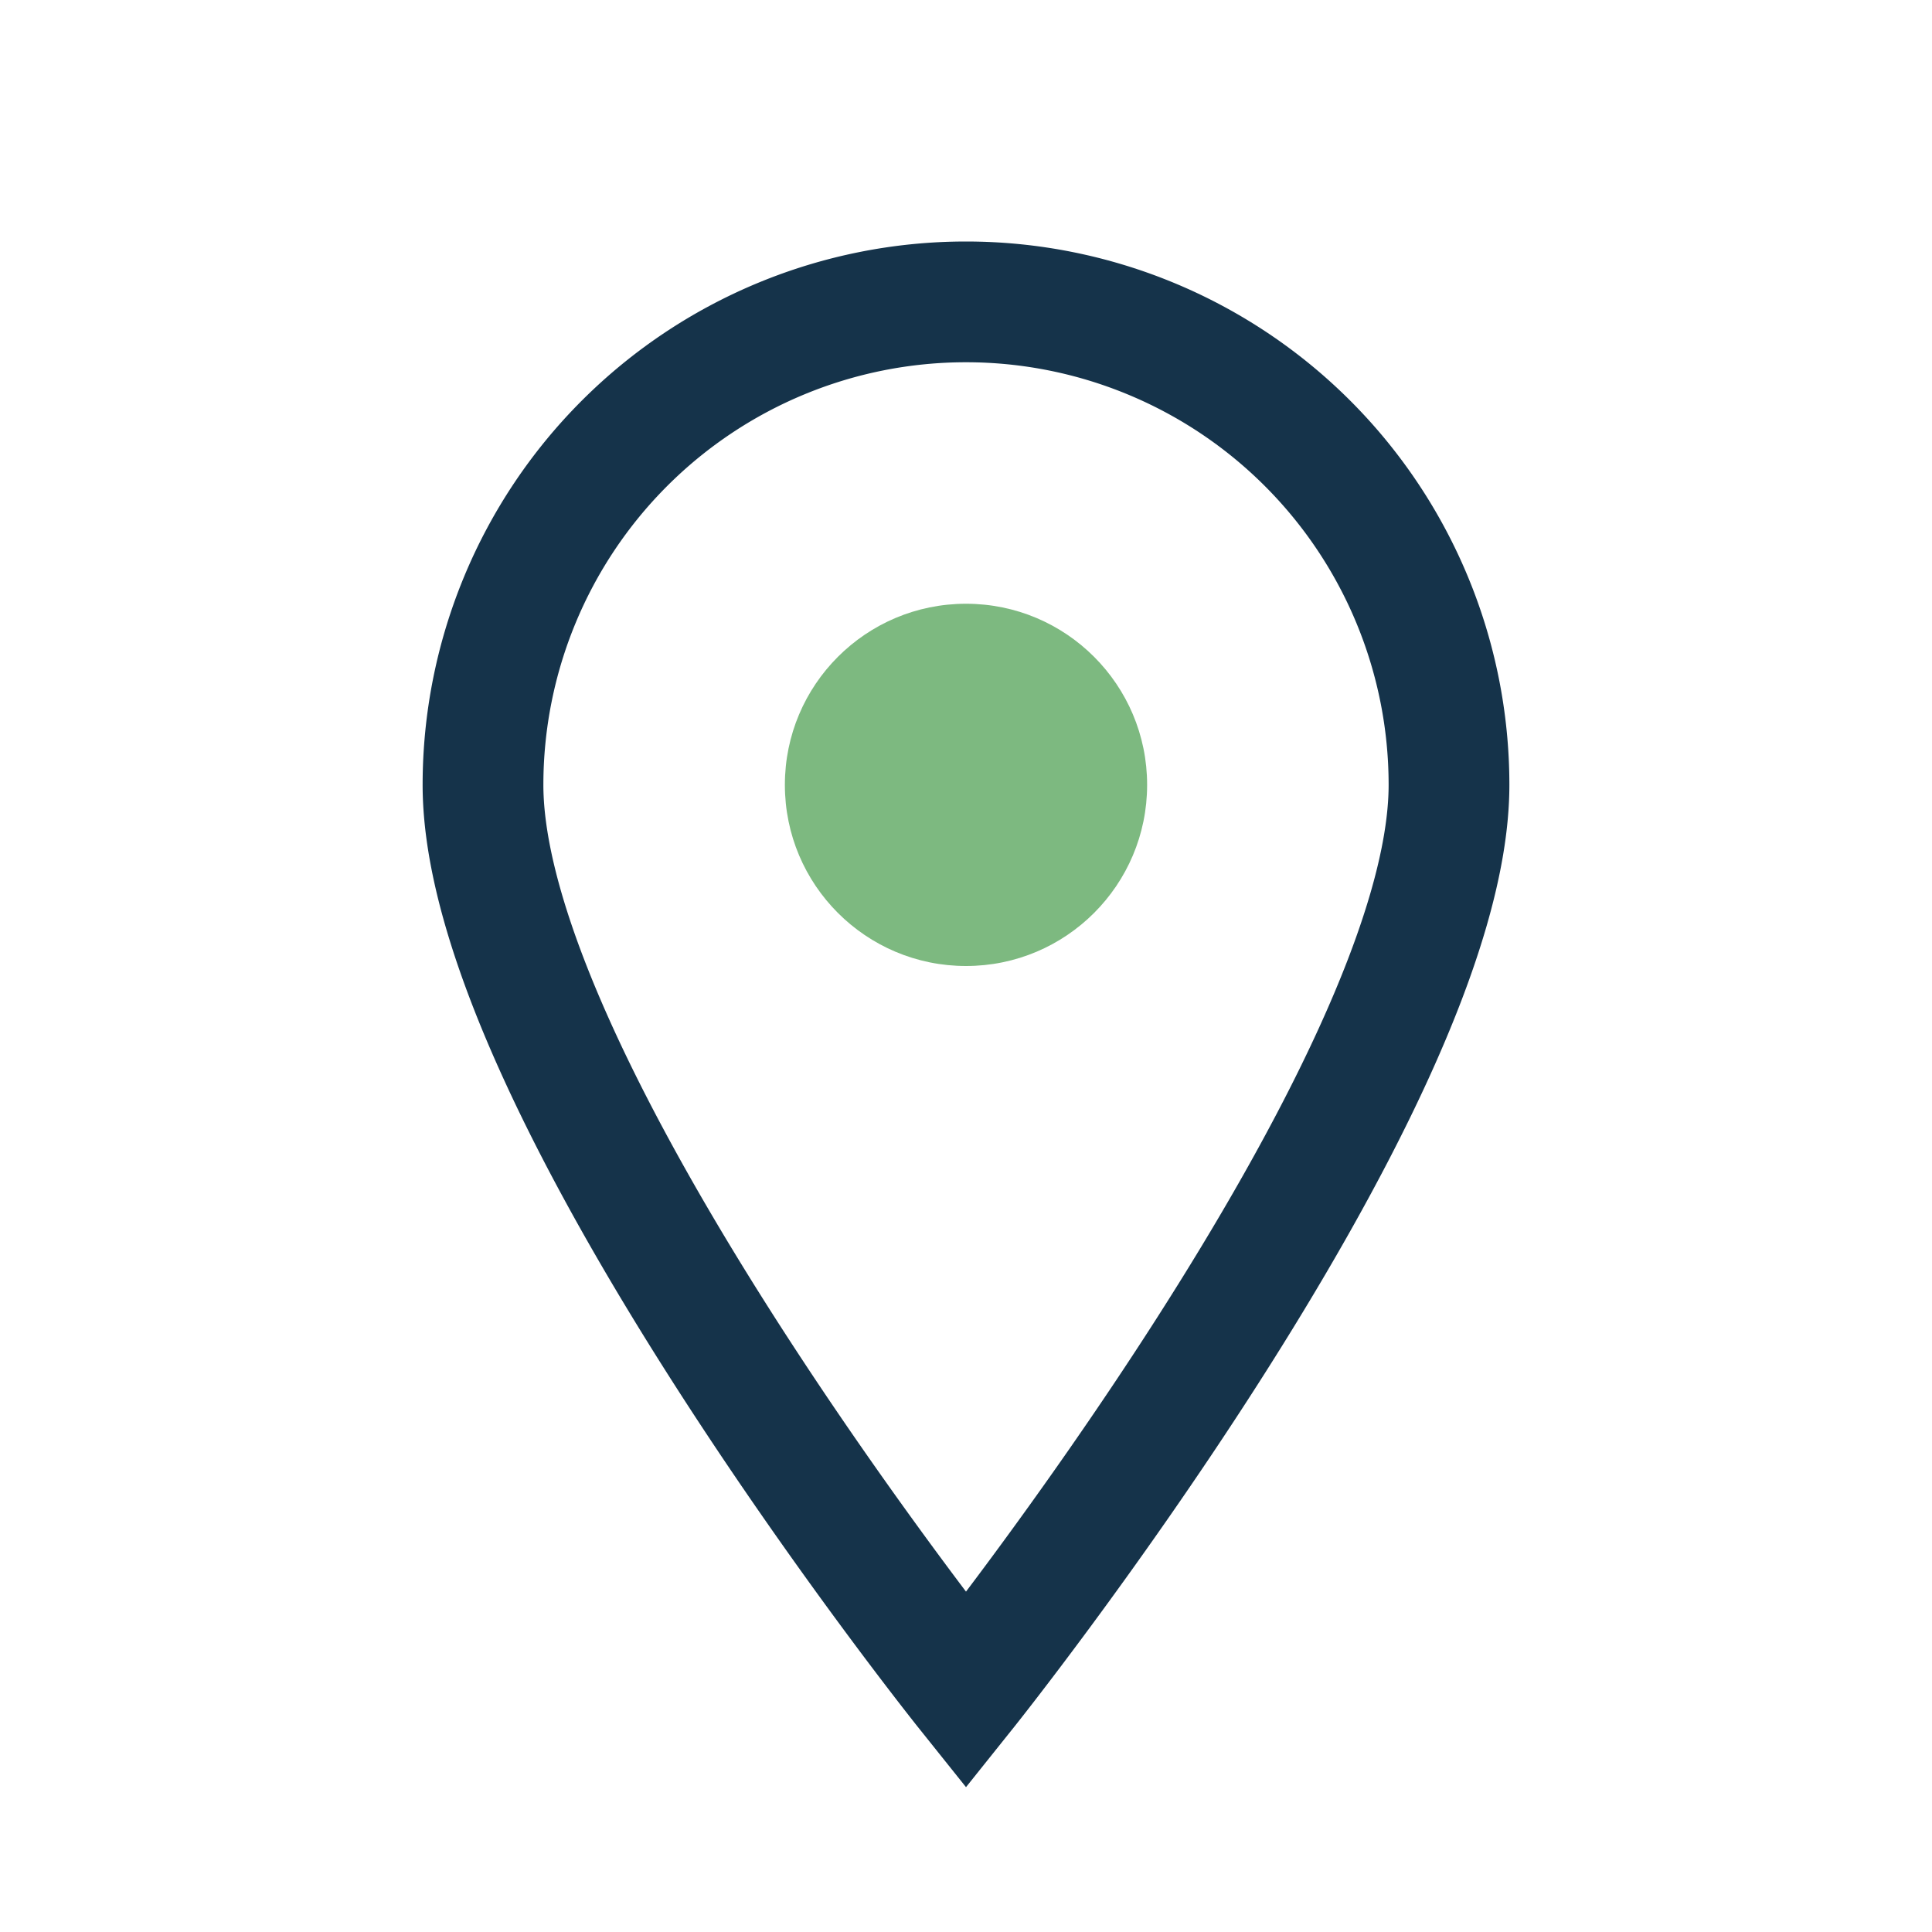
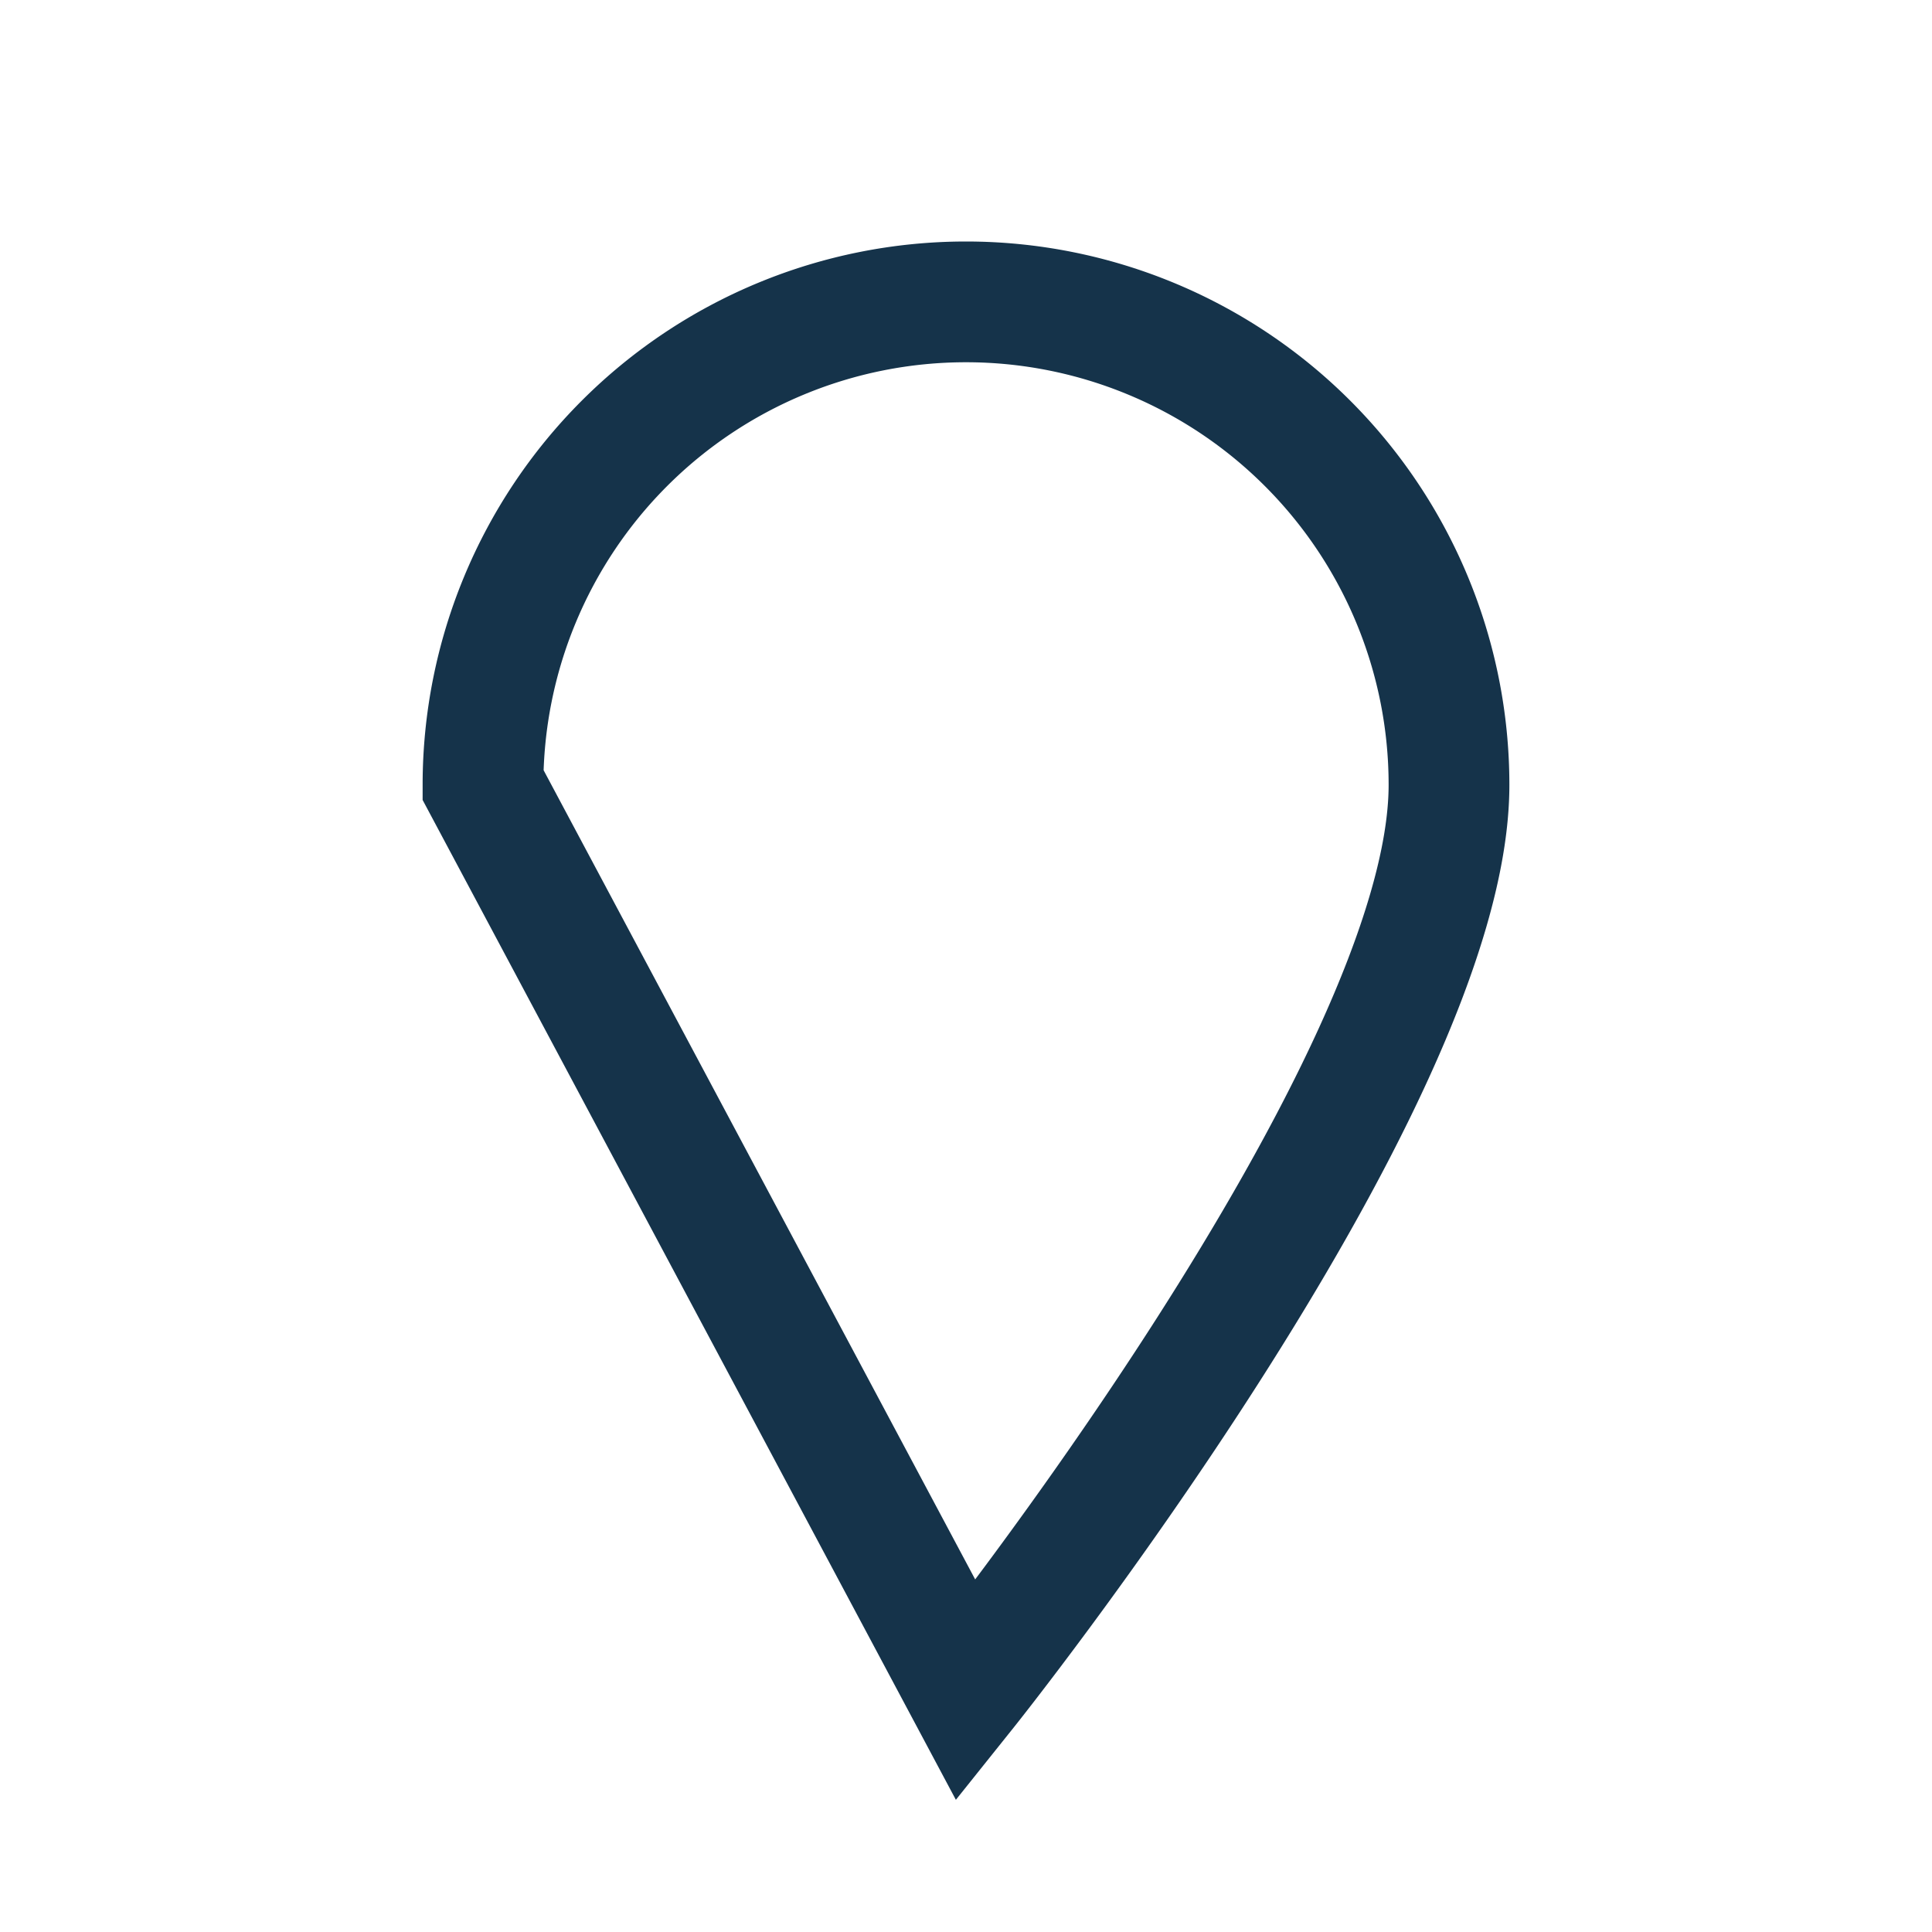
<svg xmlns="http://www.w3.org/2000/svg" width="32" height="32" viewBox="0 0 32 32">
-   <path d="M16 28s8-10 8-15a8 8 0 1 0-16 0c0 5 8 15 8 15z" fill="none" stroke="#15334A" stroke-width="2" />
-   <circle cx="16" cy="13" r="3" fill="#7DB980" />
+   <path d="M16 28s8-10 8-15a8 8 0 1 0-16 0z" fill="none" stroke="#15334A" stroke-width="2" />
</svg>